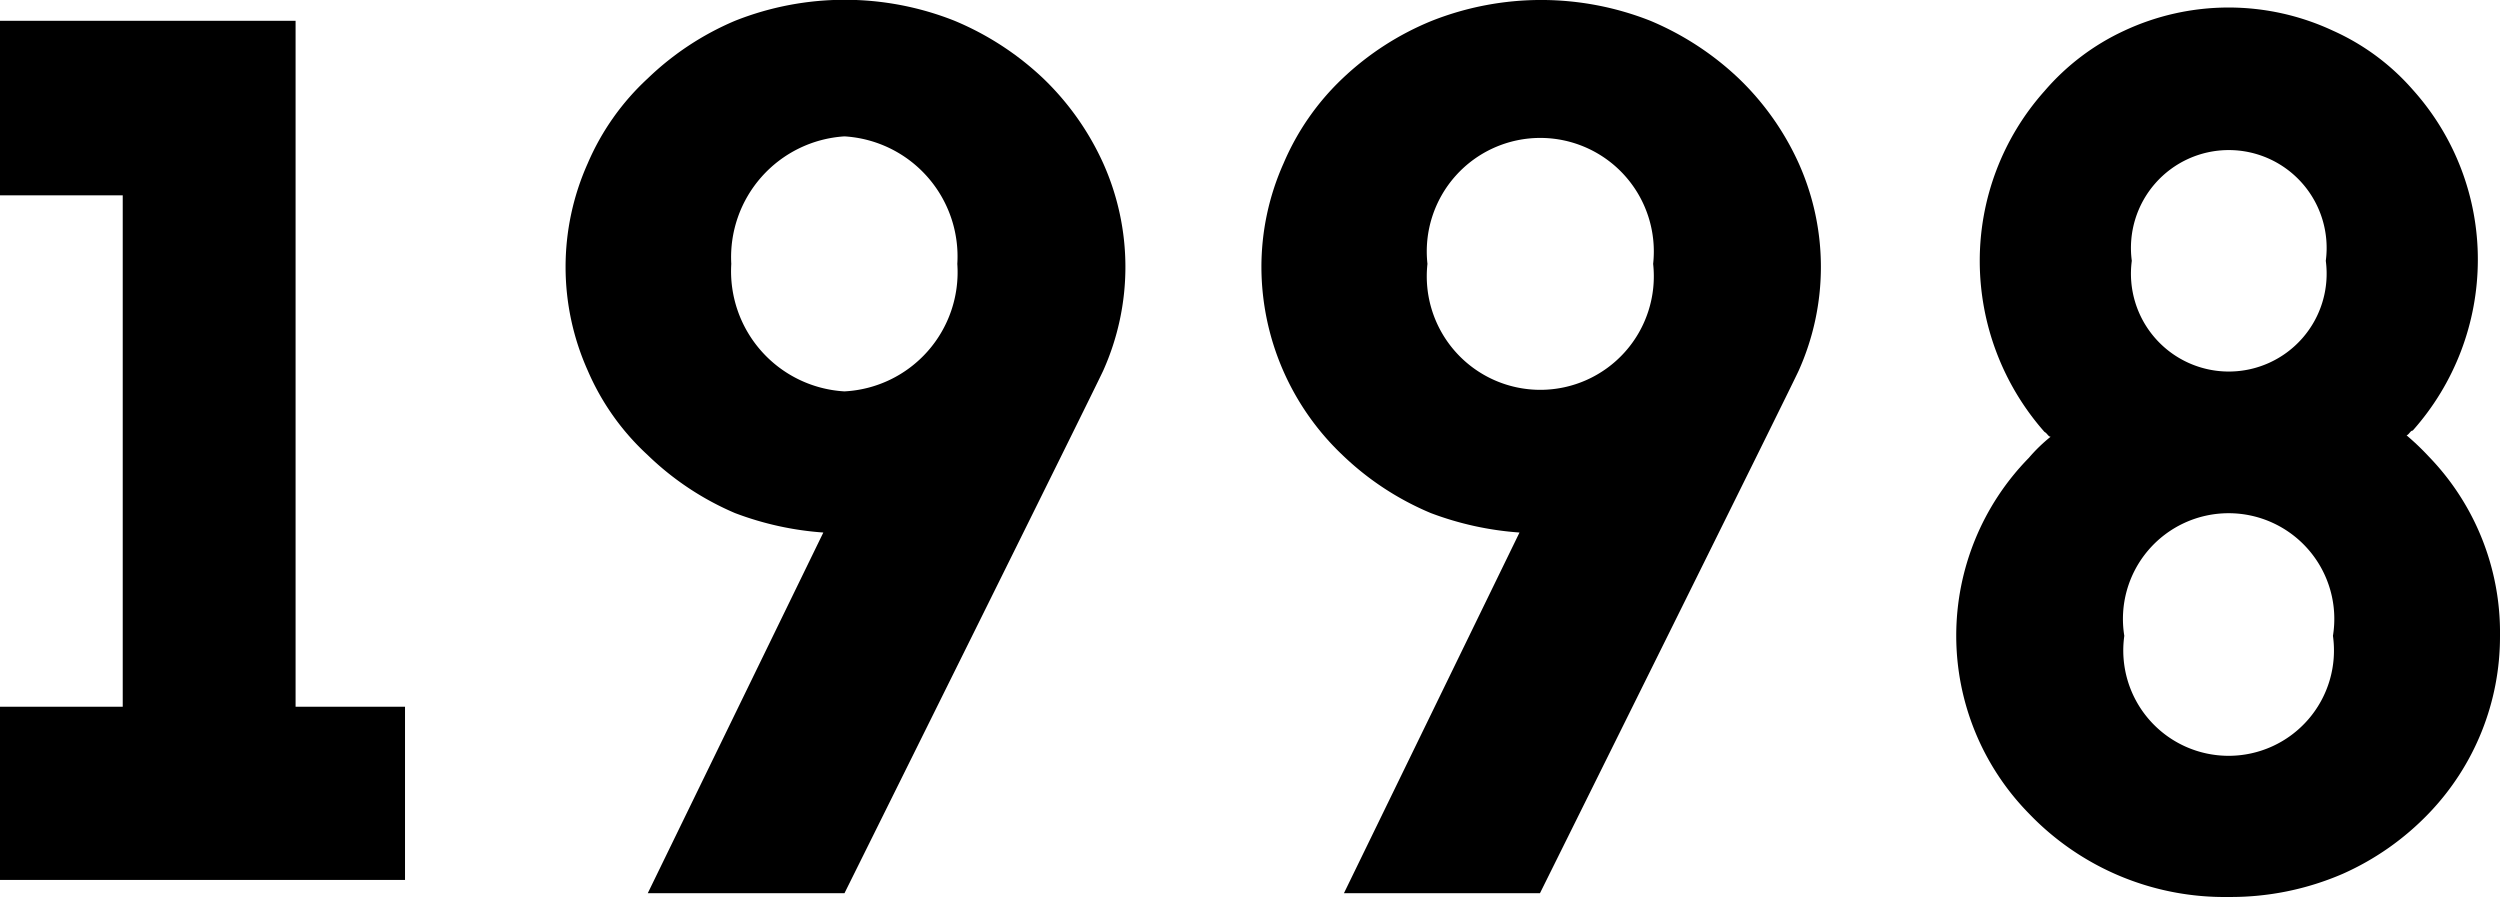
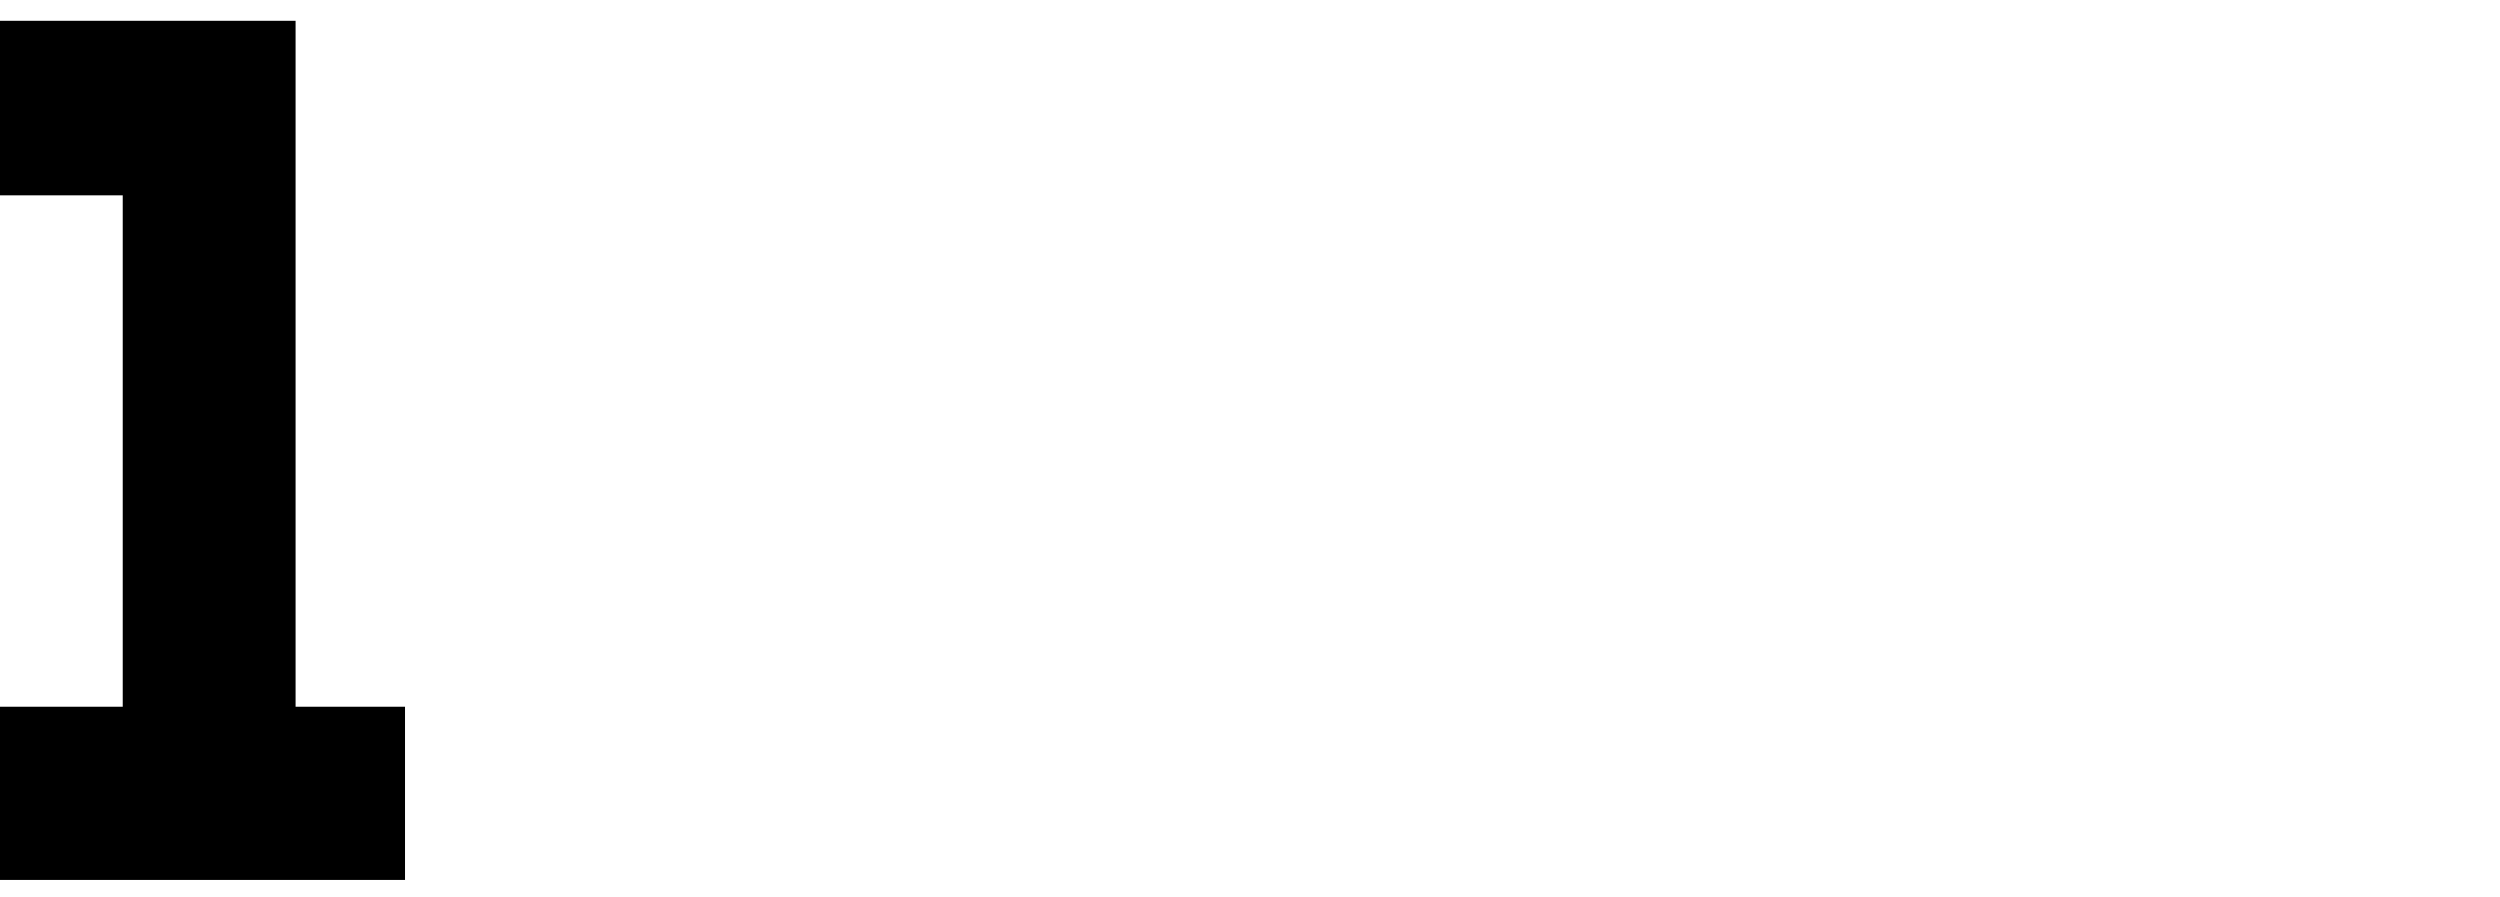
<svg xmlns="http://www.w3.org/2000/svg" viewBox="0 0 73.33 26.31">
  <g id="レイヤー_2" data-name="レイヤー 2">
    <g id="レイヤー_1-2" data-name="レイヤー 1">
      <path d="M11.88,20.73v5.08H0V20.73H3.6v-15H0V.61H8.67V20.73Z" />
-       <path d="M24.15,15.62a9.09,9.09,0,0,1-2.59-.57A8.43,8.43,0,0,1,19,13.35a7.26,7.26,0,0,1-1.76-2.48,7.43,7.43,0,0,1,0-6.08A7.3,7.3,0,0,1,19,2.3,8.4,8.4,0,0,1,21.56.61,8.72,8.72,0,0,1,28,.61,8.58,8.58,0,0,1,30.6,2.3a8.05,8.05,0,0,1,1.76,2.49,7.43,7.43,0,0,1,0,6.08c-.21.47-7.59,15.33-7.59,15.33H19Zm-2.7-7.88a3.53,3.53,0,0,0,3.32,3.74,3.5,3.5,0,0,0,3.31-3.74A3.53,3.53,0,0,0,24.77,4,3.55,3.55,0,0,0,21.45,7.74Z" />
-       <path d="M44.57,15.62a9.16,9.16,0,0,1-2.6-.57,8.43,8.43,0,0,1-2.59-1.7A7.62,7.62,0,0,1,37,7.85a7.44,7.44,0,0,1,.65-3.06A7.44,7.44,0,0,1,39.38,2.3,8.4,8.4,0,0,1,42,.61a8.72,8.72,0,0,1,6.41,0A8.58,8.58,0,0,1,51,2.3a8.05,8.05,0,0,1,1.76,2.49,7.43,7.43,0,0,1,0,6.08c-.21.47-7.59,15.33-7.59,15.33H39.42Zm-2.7-7.88a3.33,3.33,0,1,0,6.62,0,3.33,3.33,0,1,0-6.62,0Z" />
-       <path d="M73.33,18.65a7.48,7.48,0,0,1-2.09,5.21,8,8,0,0,1-2.52,1.77,8.26,8.26,0,0,1-3.35.68,7.94,7.94,0,0,1-5.86-2.45,7.45,7.45,0,0,1,0-10.43,4.69,4.69,0,0,1,.64-.62c-.07,0-.1-.1-.18-.14a7.58,7.58,0,0,1-1.9-5,7.48,7.48,0,0,1,1.9-5A6.89,6.89,0,0,1,62.31.9a7.23,7.23,0,0,1,6.12,0,6.79,6.79,0,0,1,2.34,1.73,7.44,7.44,0,0,1,1.91,5,7.54,7.54,0,0,1-1.91,5c-.07,0-.1.11-.18.14a7.51,7.51,0,0,1,.65.62A7.42,7.42,0,0,1,73.33,18.65Zm-4.9,0a3.1,3.1,0,1,0-6.12,0,3.09,3.09,0,1,0,6.12,0Zm-5.9-11a2.87,2.87,0,1,0,5.69,0,2.87,2.87,0,1,0-5.69,0Z" />
    </g>
  </g>
</svg>